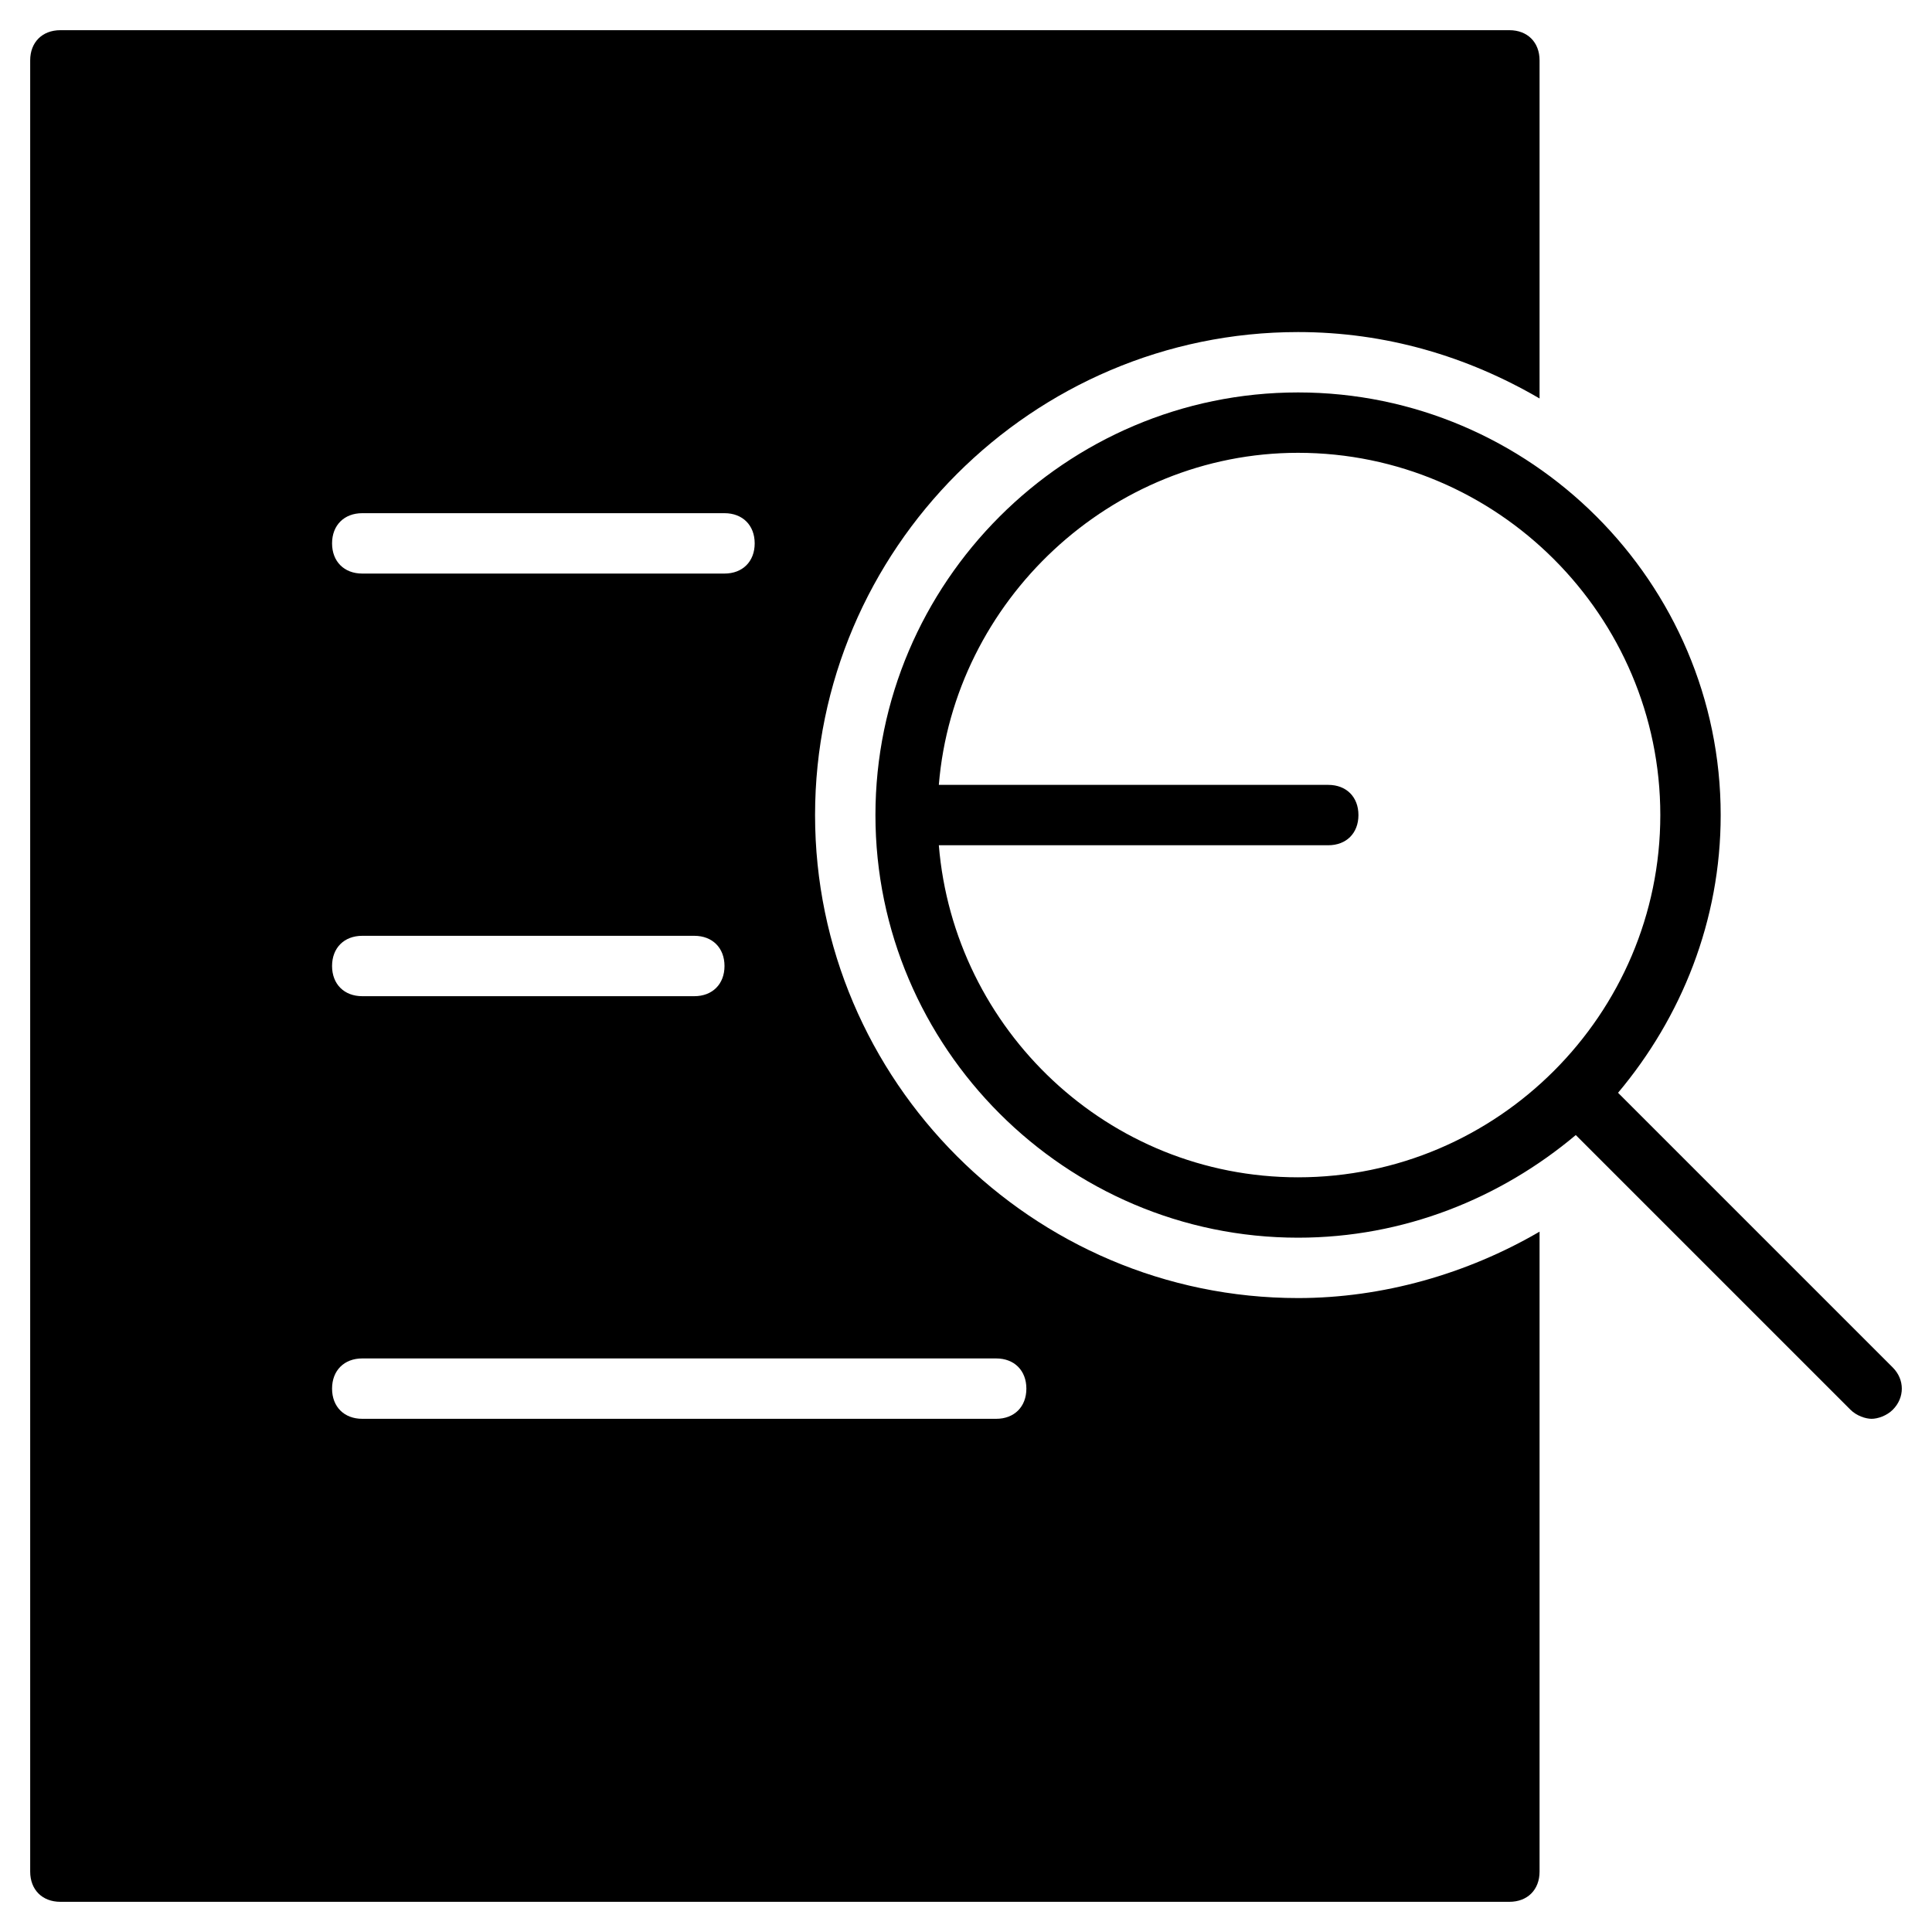
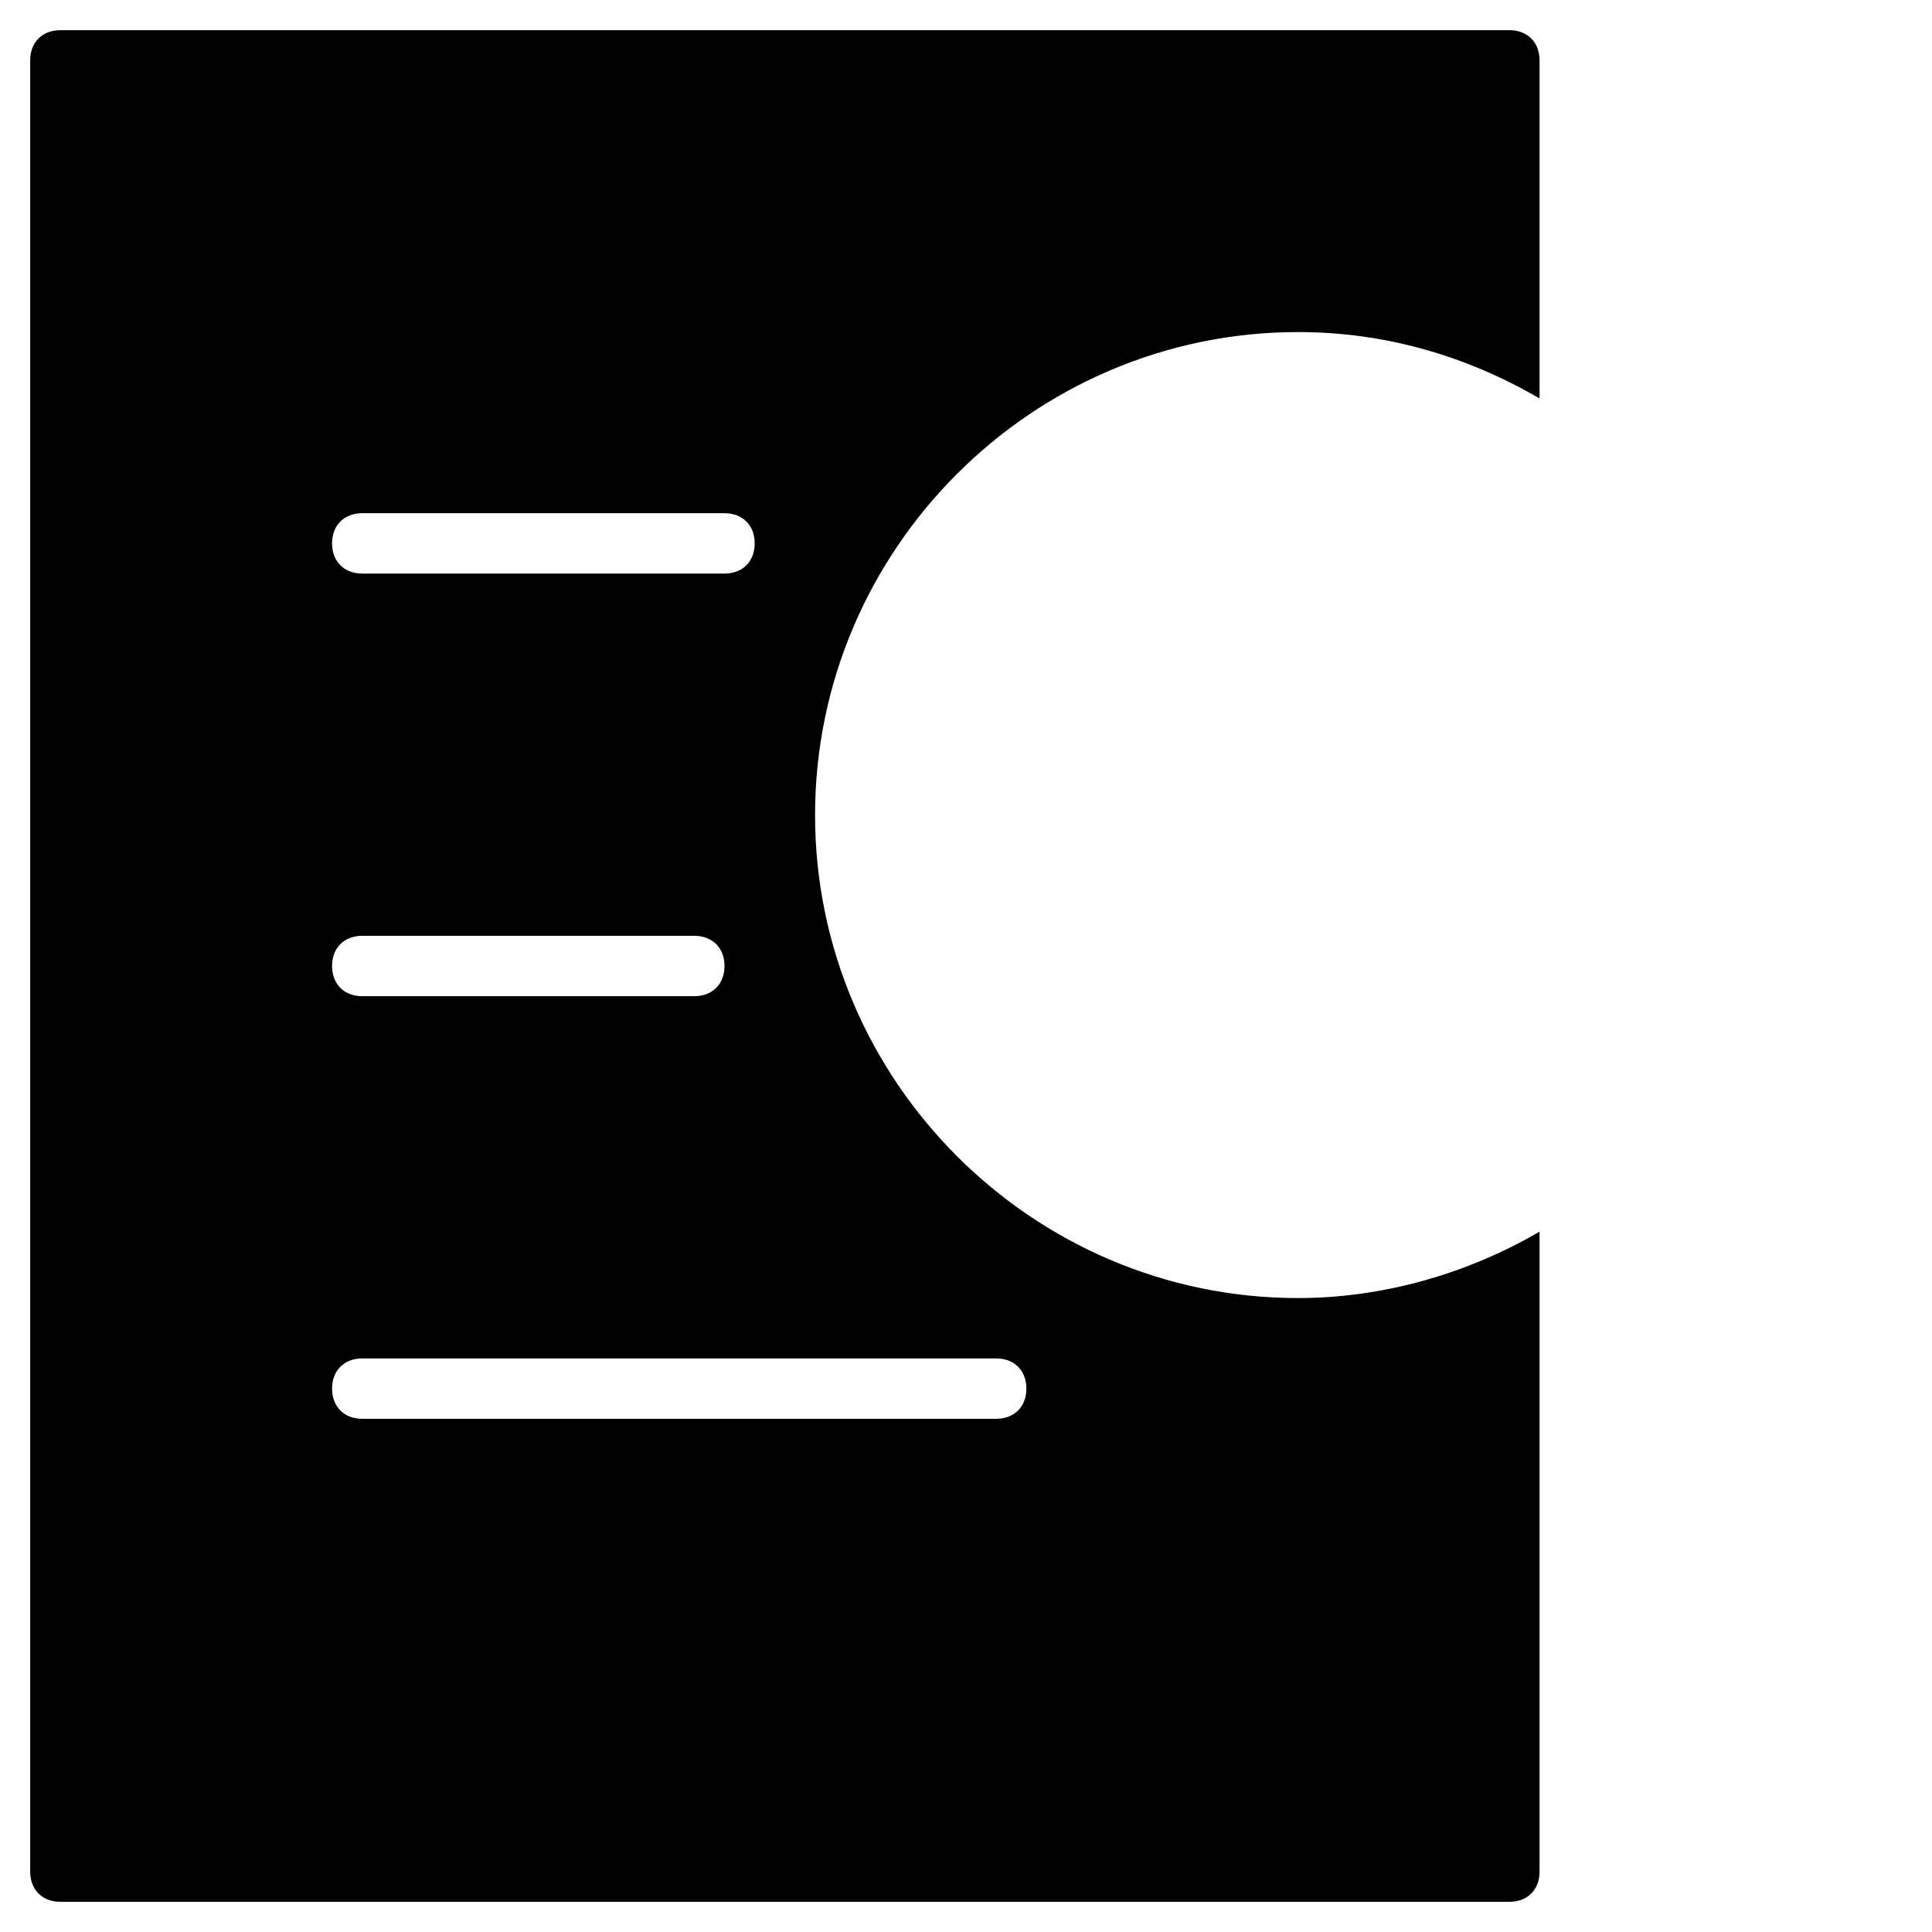
<svg xmlns="http://www.w3.org/2000/svg" version="1.1" width="32" height="32" viewBox="0 0 32 32">
  <title>document-search</title>
  <path d="M21.5 5.5c1.45 0 2.8 0.4 4 1.1v-5.6c0-0.3-0.2-0.5-0.5-0.5h-24c-0.3 0-0.5 0.2-0.5 0.5v30c0 0.3 0.2 0.5 0.5 0.5h24c0.3 0 0.5-0.2 0.5-0.5v-10.6c-1.2 0.7-2.6 1.1-4 1.1-4.4 0-8-3.6-8-8s3.6-8 8-8zM6 8.5h6c0.3 0 0.5 0.2 0.5 0.5s-0.2 0.5-0.5 0.5h-6c-0.3 0-0.5-0.2-0.5-0.5s0.2-0.5 0.5-0.5zM6 15.5h5.5c0.3 0 0.5 0.2 0.5 0.5s-0.2 0.5-0.5 0.5h-5.5c-0.3 0-0.5-0.2-0.5-0.5s0.2-0.5 0.5-0.5zM16.5 22.5c0.3 0 0.5 0.2 0.5 0.5s-0.2 0.5-0.5 0.5h-10.5c-0.3 0-0.5-0.2-0.5-0.5s0.2-0.5 0.5-0.5h10.5z" />
-   <path d="M31.35 22.65l-4.55-4.55c1.050-1.25 1.7-2.85 1.7-4.6 0-3.85-3.15-7-7-7s-7 3.15-7 7 3.15 7 7 7c1.75 0 3.35-0.65 4.6-1.7l4.55 4.55c0.1 0.1 0.25 0.15 0.35 0.15s0.25-0.050 0.35-0.15c0.2-0.2 0.2-0.5 0-0.7zM21.5 19.5c-3.15 0-5.7-2.45-5.95-5.5h6.45c0.3 0 0.5-0.2 0.5-0.5s-0.2-0.5-0.5-0.5h-6.45c0.25-3.050 2.85-5.5 5.95-5.5 3.3 0 6 2.7 6 6s-2.7 6-6 6z" />
</svg>